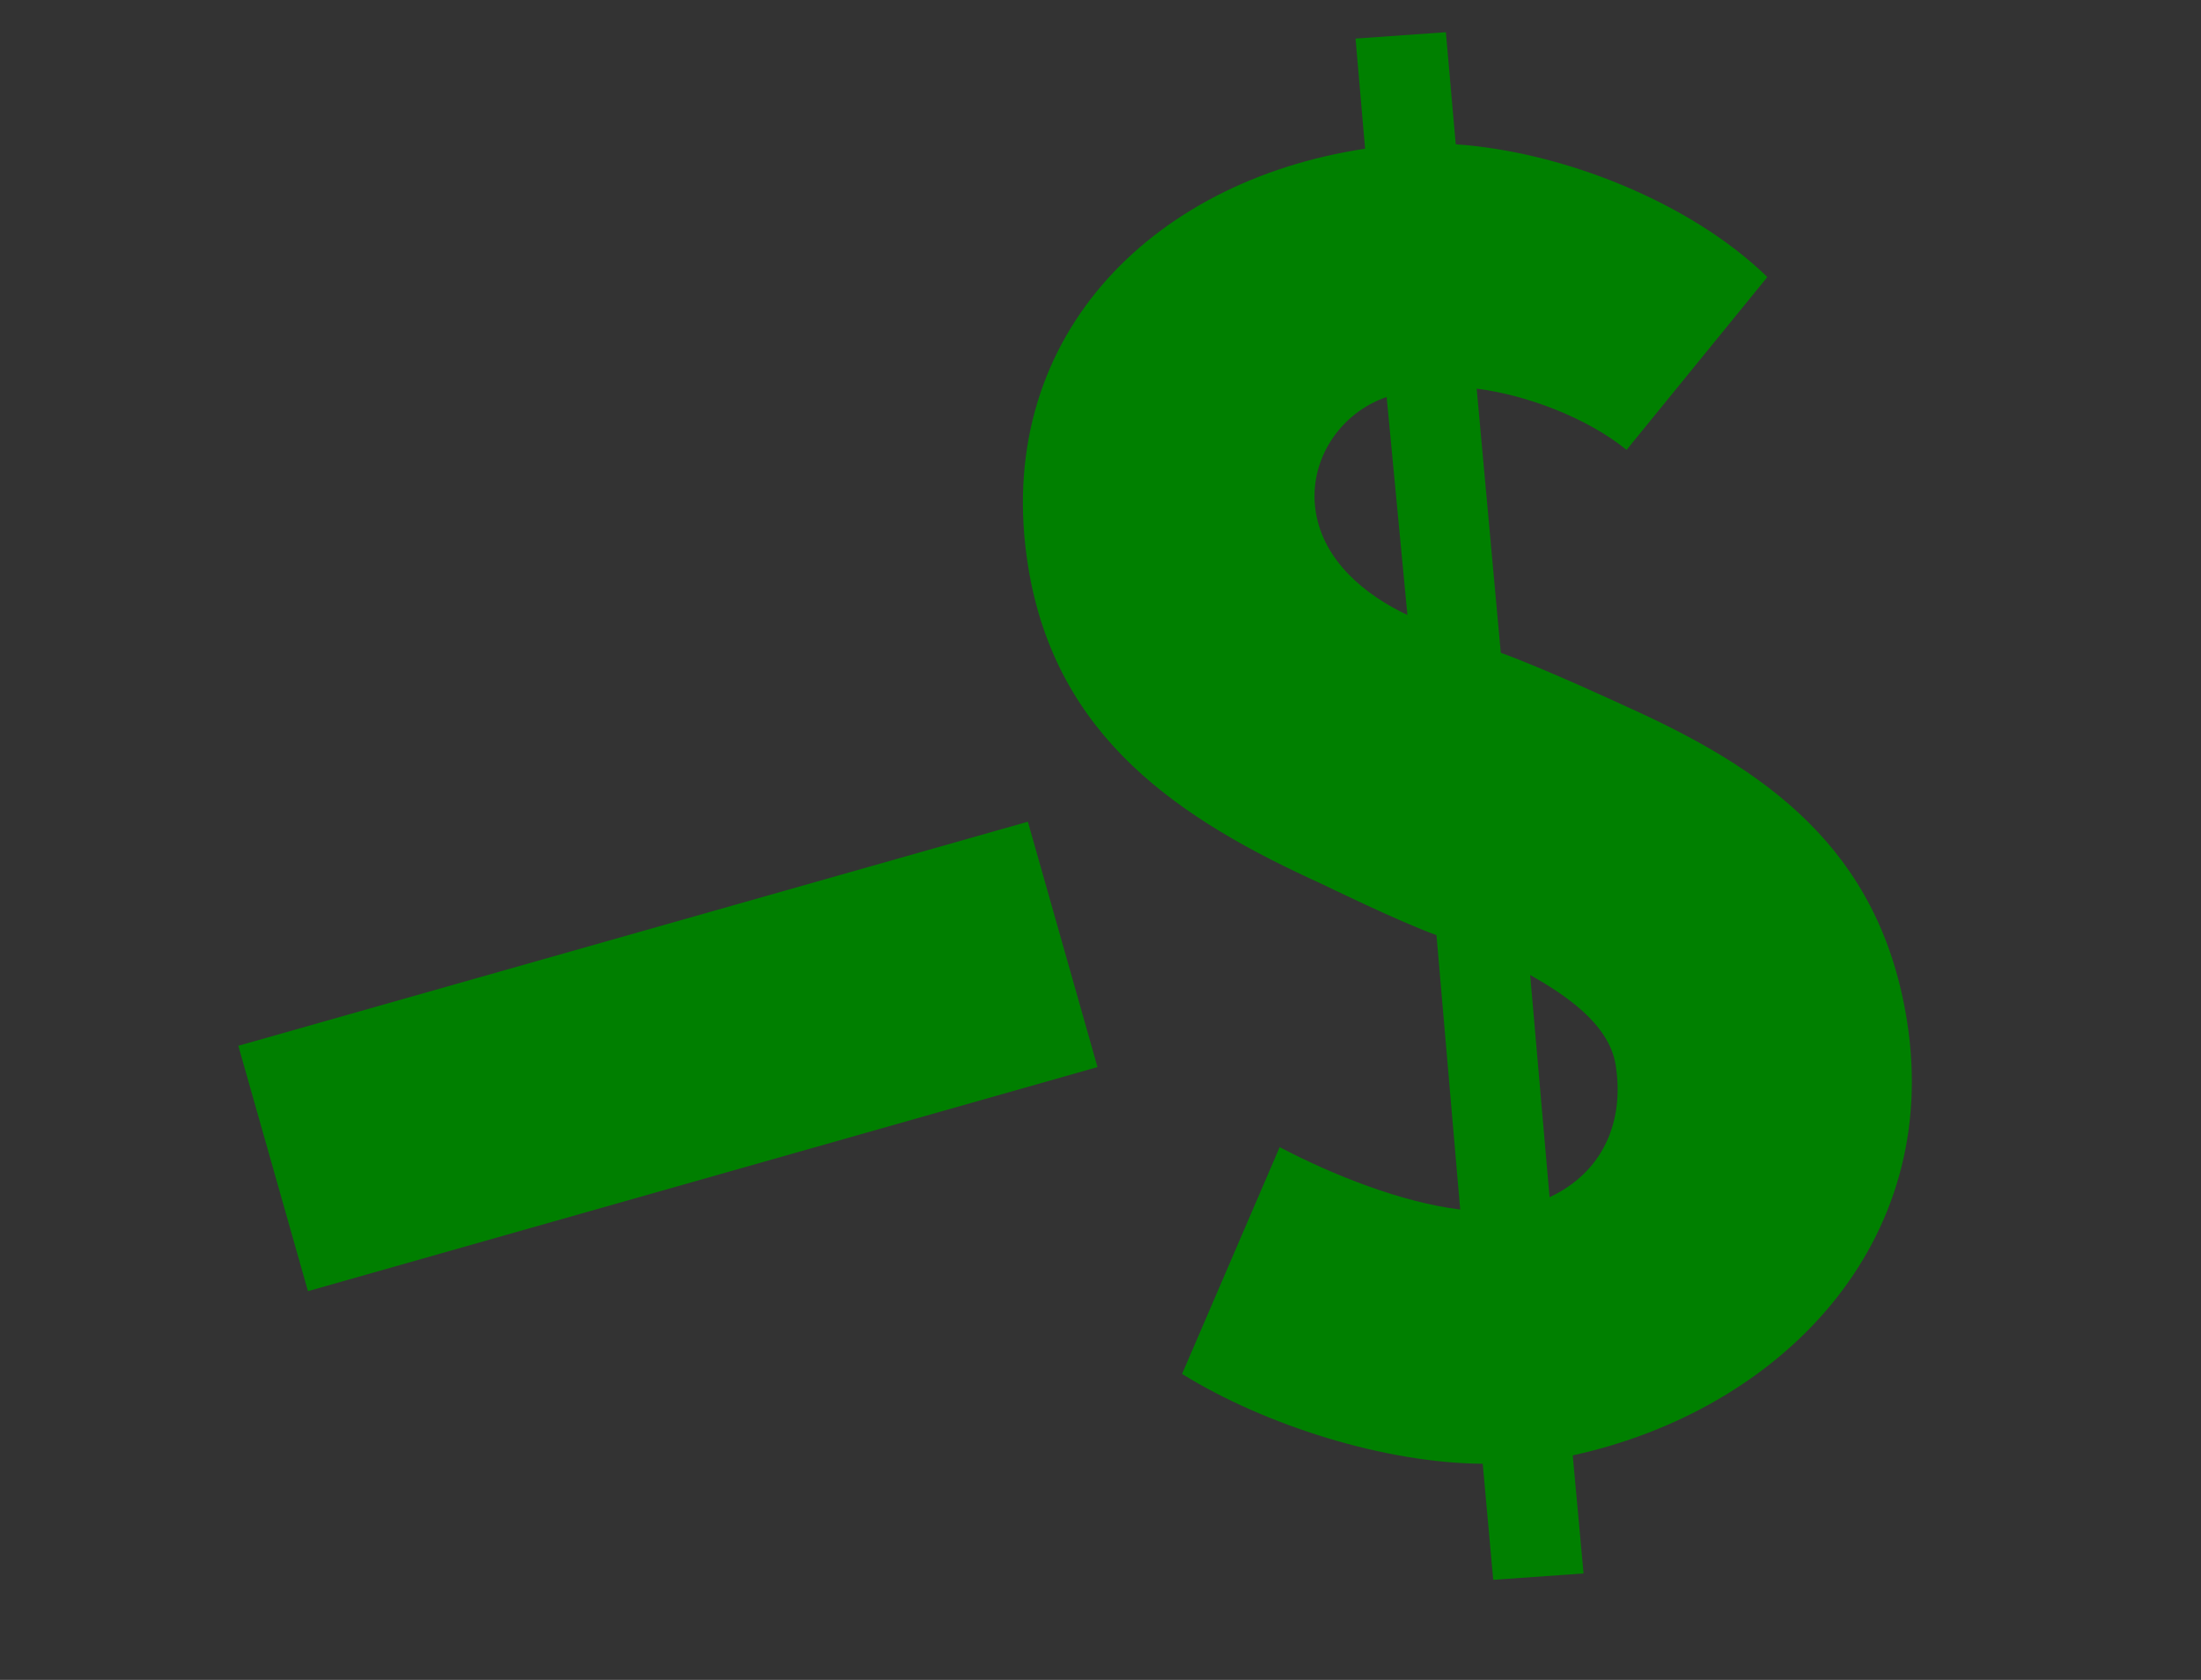
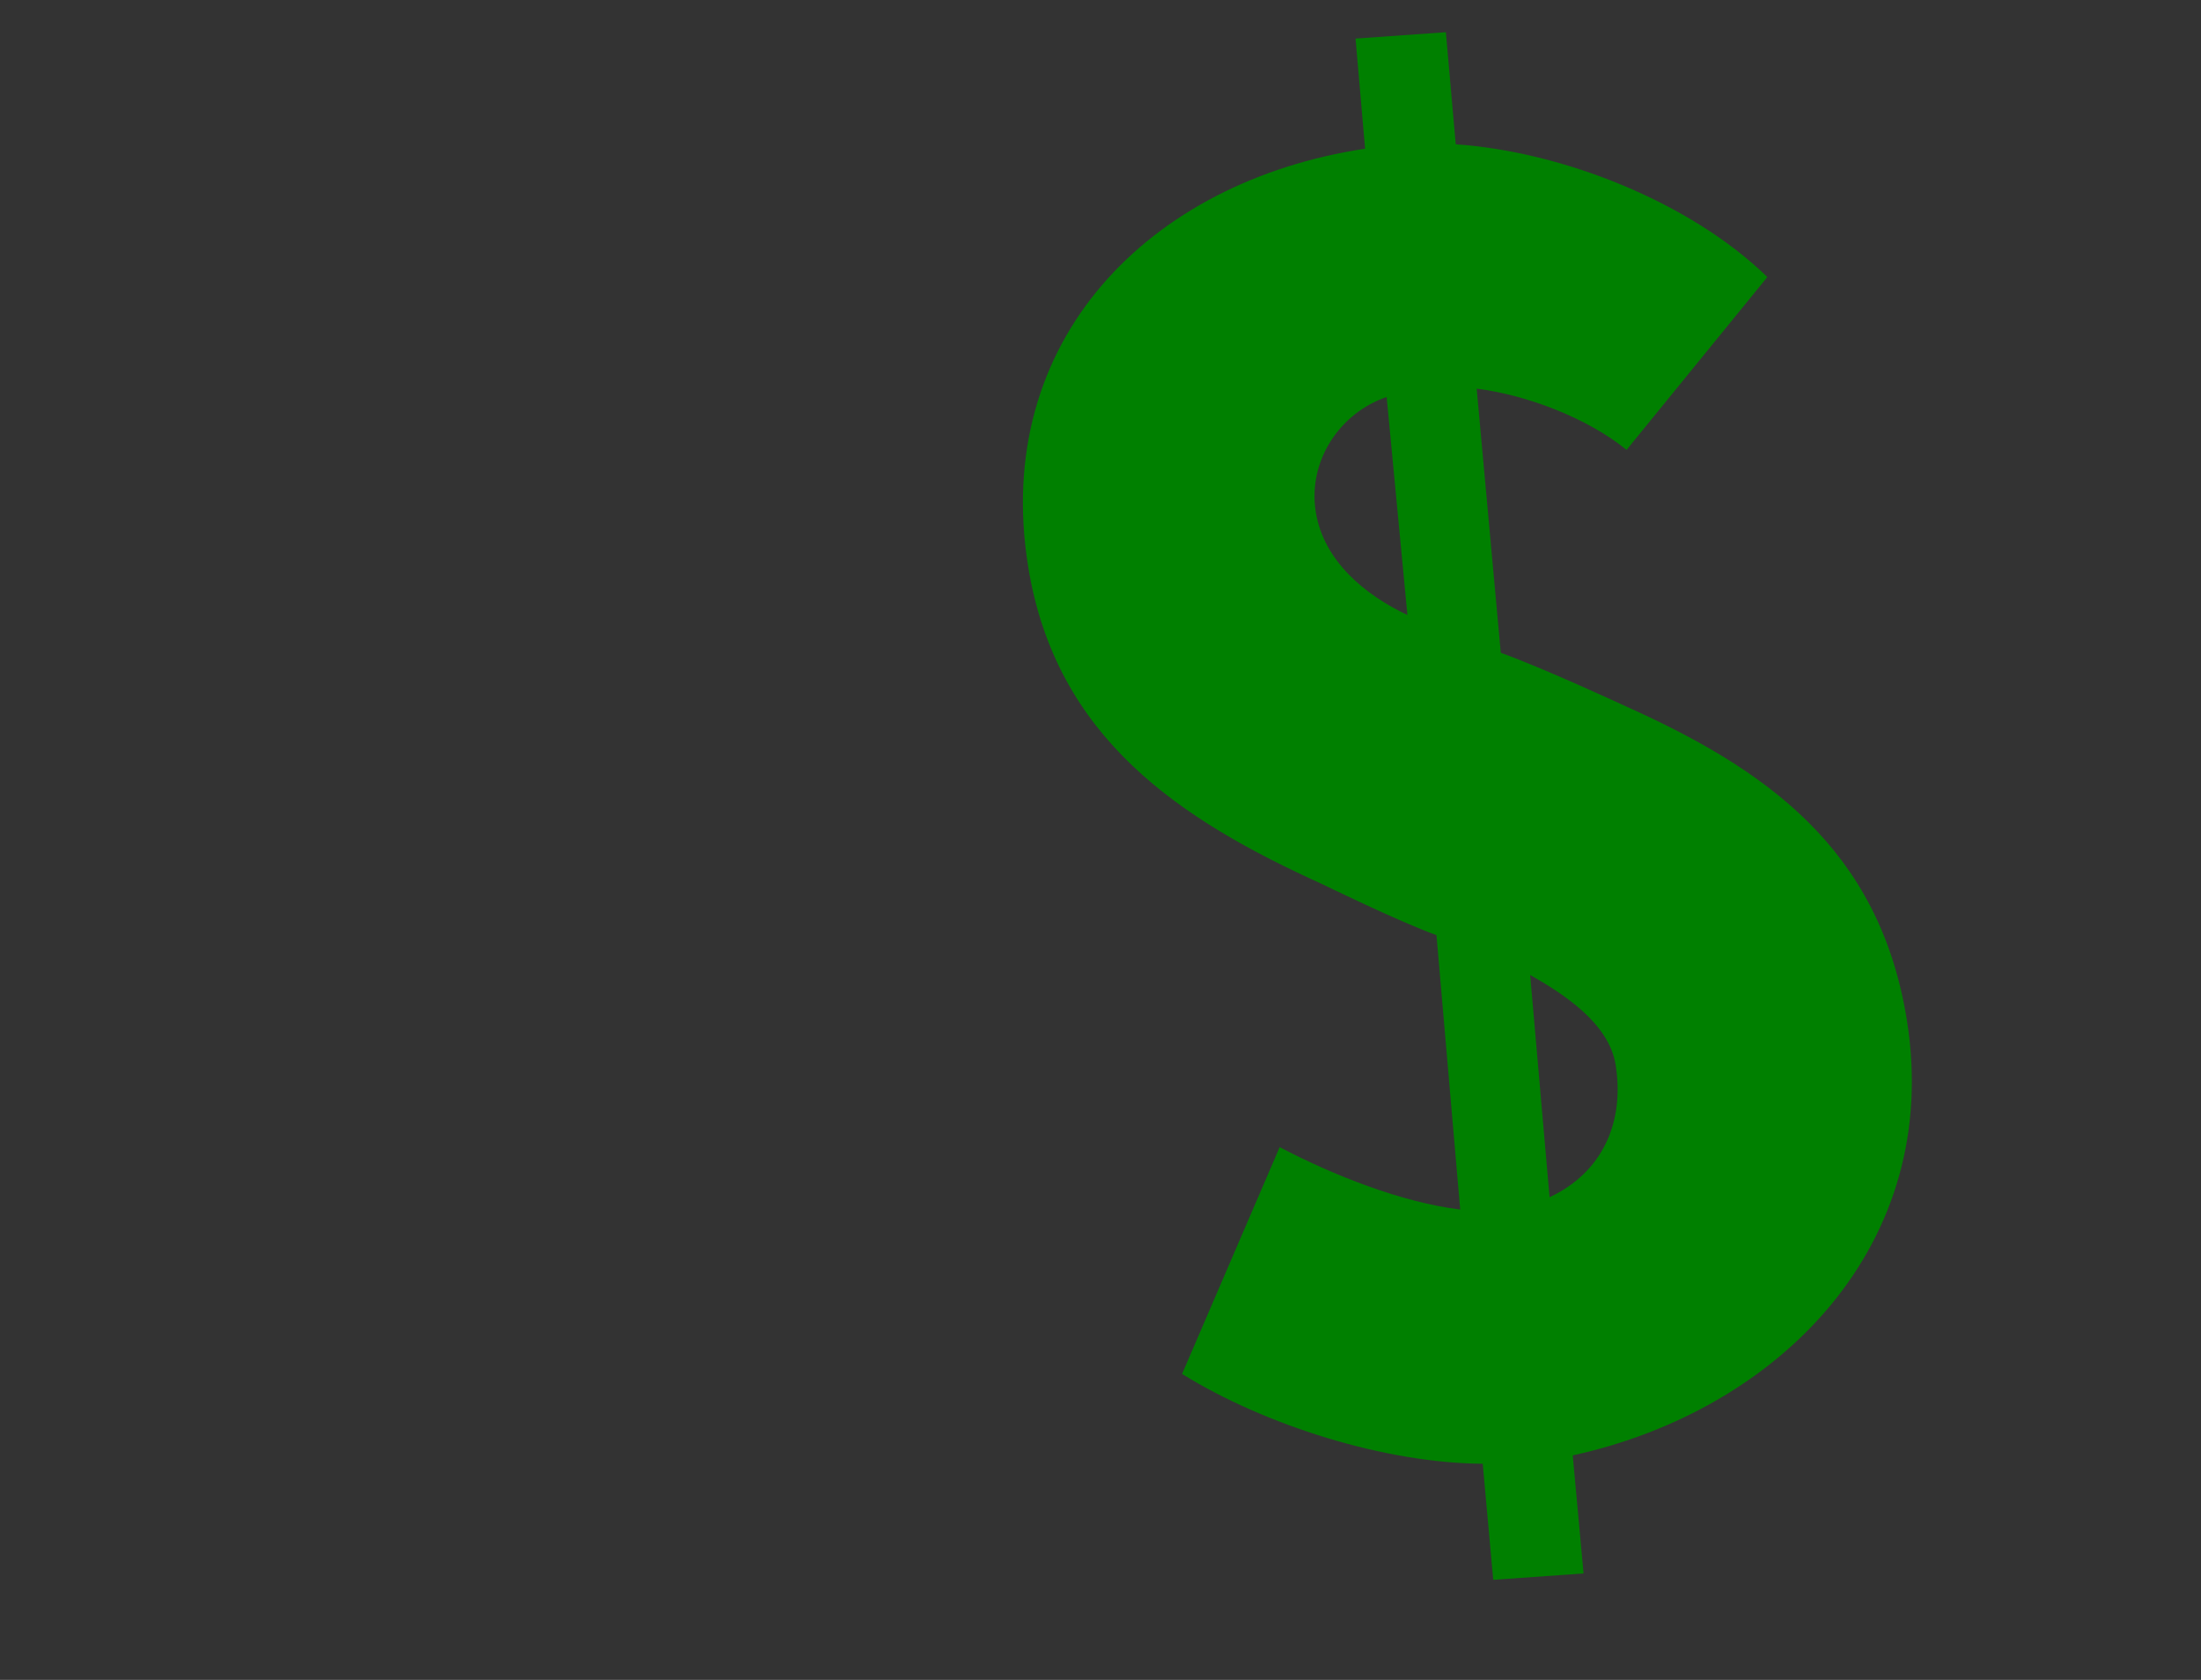
<svg xmlns="http://www.w3.org/2000/svg" xmlns:xlink="http://www.w3.org/1999/xlink" width="380" height="290">
  <rect width="100%" height="100%" fill="#333333" stroke="none" />
  <title>dollar</title>
  <defs>
    <linearGradient id="linearGradient3211">
      <stop stop-color="#ffffff" id="stop3213" offset="0" />
      <stop stop-color="#ffffff" stop-opacity="0" id="stop3215" offset="1" />
    </linearGradient>
    <linearGradient y2="0.5" x2="1.017" y1="0.5" x1="-0.017" id="linearGradient3253" xlink:href="#linearGradient3211" />
    <linearGradient id="linearGradient3201">
      <stop stop-color="#ffffff" id="stop3203" offset="0" />
      <stop stop-color="#ffffff" stop-opacity="0" id="stop3205" offset="1" />
    </linearGradient>
    <radialGradient r="13.795" fy="433.589" fx="291.631" cy="433.589" cx="291.631" gradientTransform="matrix(1.508,0,0,2.888,-200.373,-812.31)" gradientUnits="userSpaceOnUse" id="radialGradient3251" xlink:href="#linearGradient3201" />
    <linearGradient id="linearGradient3183">
      <stop stop-color="#85bf85" id="stop3185" offset="0" />
      <stop stop-color="#85bf85" stop-opacity="0" id="stop3187" offset="1" />
    </linearGradient>
    <radialGradient r="8.5" fy="432.07" fx="277.766" cy="432.07" cx="277.766" gradientTransform="matrix(1.508,0,0,4.513,-200.373,-1516.979)" gradientUnits="userSpaceOnUse" id="radialGradient3249" xlink:href="#linearGradient3183" />
    <linearGradient id="linearGradient3168">
      <stop stop-color="#85bf85" id="stop3170" offset="0" />
      <stop stop-color="#85bf85" stop-opacity="0" id="stop3172" offset="1" />
    </linearGradient>
    <radialGradient r="9.016" fy="434.738" fx="260.145" cy="434.738" cx="260.145" gradientTransform="matrix(1.508,0,0,2.258,-200.373,-542.2)" gradientUnits="userSpaceOnUse" id="radialGradient3247" xlink:href="#linearGradient3168" />
    <radialGradient r="10.971" fy="462.19" fx="300.635" cy="462.19" cx="300.635" gradientTransform="matrix(1,0,0,1.027,53.571,-12.464)" gradientUnits="userSpaceOnUse" id="radialGradient3402" xlink:href="#linearGradient3216" />
    <linearGradient id="linearGradient3206">
      <stop stop-color="#b3b3b3" id="stop3208" offset="0" />
      <stop stop-color="#b3b3b3" stop-opacity="0" id="stop3210" offset="1" />
    </linearGradient>
    <radialGradient r="8.047" fy="375.879" fx="408.538" cy="375.879" cx="408.538" gradientTransform="matrix(1,0,0,1.423,0,-161.978)" gradientUnits="userSpaceOnUse" id="radialGradient3405" xlink:href="#linearGradient3206" />
    <linearGradient id="linearGradient3216">
      <stop stop-color="#b3b3b3" id="stop3218" offset="0" />
      <stop stop-color="#b3b3b3" stop-opacity="0" id="stop3220" offset="1" />
    </linearGradient>
    <radialGradient r="10.971" fy="462.19" fx="300.635" cy="462.19" cx="300.635" gradientTransform="matrix(1,0,0,1.027,0,-12.464)" gradientUnits="userSpaceOnUse" id="radialGradient3408" xlink:href="#linearGradient3216" />
    <linearGradient id="linearGradient3186">
      <stop stop-color="#cccccc" id="stop3188" offset="0" />
      <stop stop-color="#cccccc" stop-opacity="0" id="stop3190" offset="1" />
    </linearGradient>
    <radialGradient r="72.842" fy="378.093" fx="270.582" cy="378.093" cx="270.582" gradientTransform="matrix(1,0,0,0.569,0,177.435)" gradientUnits="userSpaceOnUse" id="radialGradient3412" xlink:href="#linearGradient3186" />
    <linearGradient id="linearGradient3244">
      <stop stop-color="#ffffff" id="stop3246" offset="0" />
      <stop stop-color="#ffffff" stop-opacity="0" id="stop3248" offset="1" />
    </linearGradient>
    <linearGradient y2="425.513" x2="427.341" y1="425.513" x1="277.732" gradientUnits="userSpaceOnUse" id="linearGradient3415" xlink:href="#linearGradient3244" />
  </defs>
  <g>
    <title>Layer 1</title>
    <path fill="#008000" stroke-width="1px" d="m239.405,68.537l3.585,37.628c-7.205,-3.4 -14.452,-9.247 -15.823,-17.789c-1.426,-8.884 4.256,-17.156 12.238,-19.839m28.128,138.136l-3.353,-38.366c5.783,3.278 13.604,8.331 14.756,15.507c1.59,9.909 -2.274,18.591 -11.402,22.859m61.686,-30.579c-4.771,-29.727 -24.488,-43.386 -48.659,-54.228c0,0 -14.013,-6.513 -21.451,-9.175l-4.163,-45.597c8.584,1.076 19.029,5.007 25.88,10.567l24.302,-29.837c-13.292,-12.938 -35.371,-21.662 -53.797,-22.911l-1.704,-19.354l-15.595,1.101l1.649,19.012c-37.299,5.636 -64.432,33.123 -58.181,72.075c4.771,29.727 26.306,43.796 50.874,54.924c0,0 12.934,6.336 19.632,8.766l4.096,47.36c-10.006,-1.198 -21.982,-5.935 -31.17,-10.77l-16.849,39.155c14.397,8.905 35.068,15.402 51.907,15.503l1.814,20.037l15.595,-1.101l-1.869,-20.379c35.89,-7.863 63.884,-36.539 57.687,-75.15" id="text2383" />
    <path opacity="0.9" fill="url(#radialGradient3247)" stroke-width="1px" d="m102.528,114.371l7.983,49.742l-50.858,8.162l5.65,35.208l50.884,-8.166l8.06,50.22l23.729,-3.808c-15.193,-11.455 -15.999,-30.4 -19.285,-50.872c-4.571,-28.481 -4.449,-61.772 16.402,-78.16l-1.433,-8.928l-41.133,6.601z" id="path2393" />
    <path fill="url(#radialGradient3249)" stroke-width="1px" d="m237.034,8.89l1.559,18.884c-37.299,5.636 -64.753,30.618 -58.501,69.57c4.375,27.261 22.507,39.243 44.431,49.616c-48.158,-72.944 6.146,-104.933 33.292,-119.655c-2.484,-0.37 -4.93,-0.783 -7.348,-0.947l-1.59,-18.061l-11.843,0.592zm-13.99,194.073l-14.506,32.909c14.397,8.905 32.798,13.683 49.638,13.784l1.496,20.529l11.046,-0.465l-1.738,-20c2.832,-0.62 5.559,-1.458 8.296,-2.313c-12.16,-7.721 -23.555,-20.899 -32.768,-38.078c-7.483,-1.292 -15.312,-3.13 -21.464,-6.368z" id="path3176" />
    <path fill="none" stroke="url(#radialGradient3251)" stroke-width="1.508px" id="path3191" d="m239.405,68.537l3.585,37.628c-7.205,-3.4 -14.452,-9.247 -15.823,-17.789c-1.426,-8.884 4.256,-17.156 12.238,-19.839m28.128,138.136l-3.353,-38.366c5.783,3.278 13.604,8.331 14.756,15.507c1.59,9.909 -2.274,18.591 -11.402,22.859m61.686,-30.579c-4.771,-29.727 -24.488,-43.386 -48.659,-54.228c0,0 -14.013,-6.513 -21.451,-9.175l-4.163,-45.597c8.584,1.076 19.029,5.007 25.88,10.567l24.302,-29.837c-13.292,-12.938 -35.371,-21.662 -53.797,-22.911l-1.704,-19.354l-15.595,1.101l1.649,19.012c-37.299,5.636 -64.432,33.123 -58.181,72.075c4.771,29.727 26.306,43.796 50.874,54.924c0,0 12.934,6.336 19.632,8.766l4.096,47.36c-10.006,-1.198 -21.982,-5.935 -31.17,-10.77l-16.849,39.155c14.397,8.905 35.068,15.402 51.907,15.503l1.814,20.037l15.595,-1.101l-1.869,-20.379c35.89,-7.863 63.884,-36.539 57.687,-75.15" />
-     <rect transform="rotate(-15.843 115.315 182.37)" id="svg_1" height="44.031" width="141.695" y="160.355" x="44.467" stroke-linecap="null" stroke-linejoin="null" stroke-dasharray="null" stroke-width="1.508px" stroke="url(#radialGradient3251)" fill="#007f00" />
  </g>
</svg>